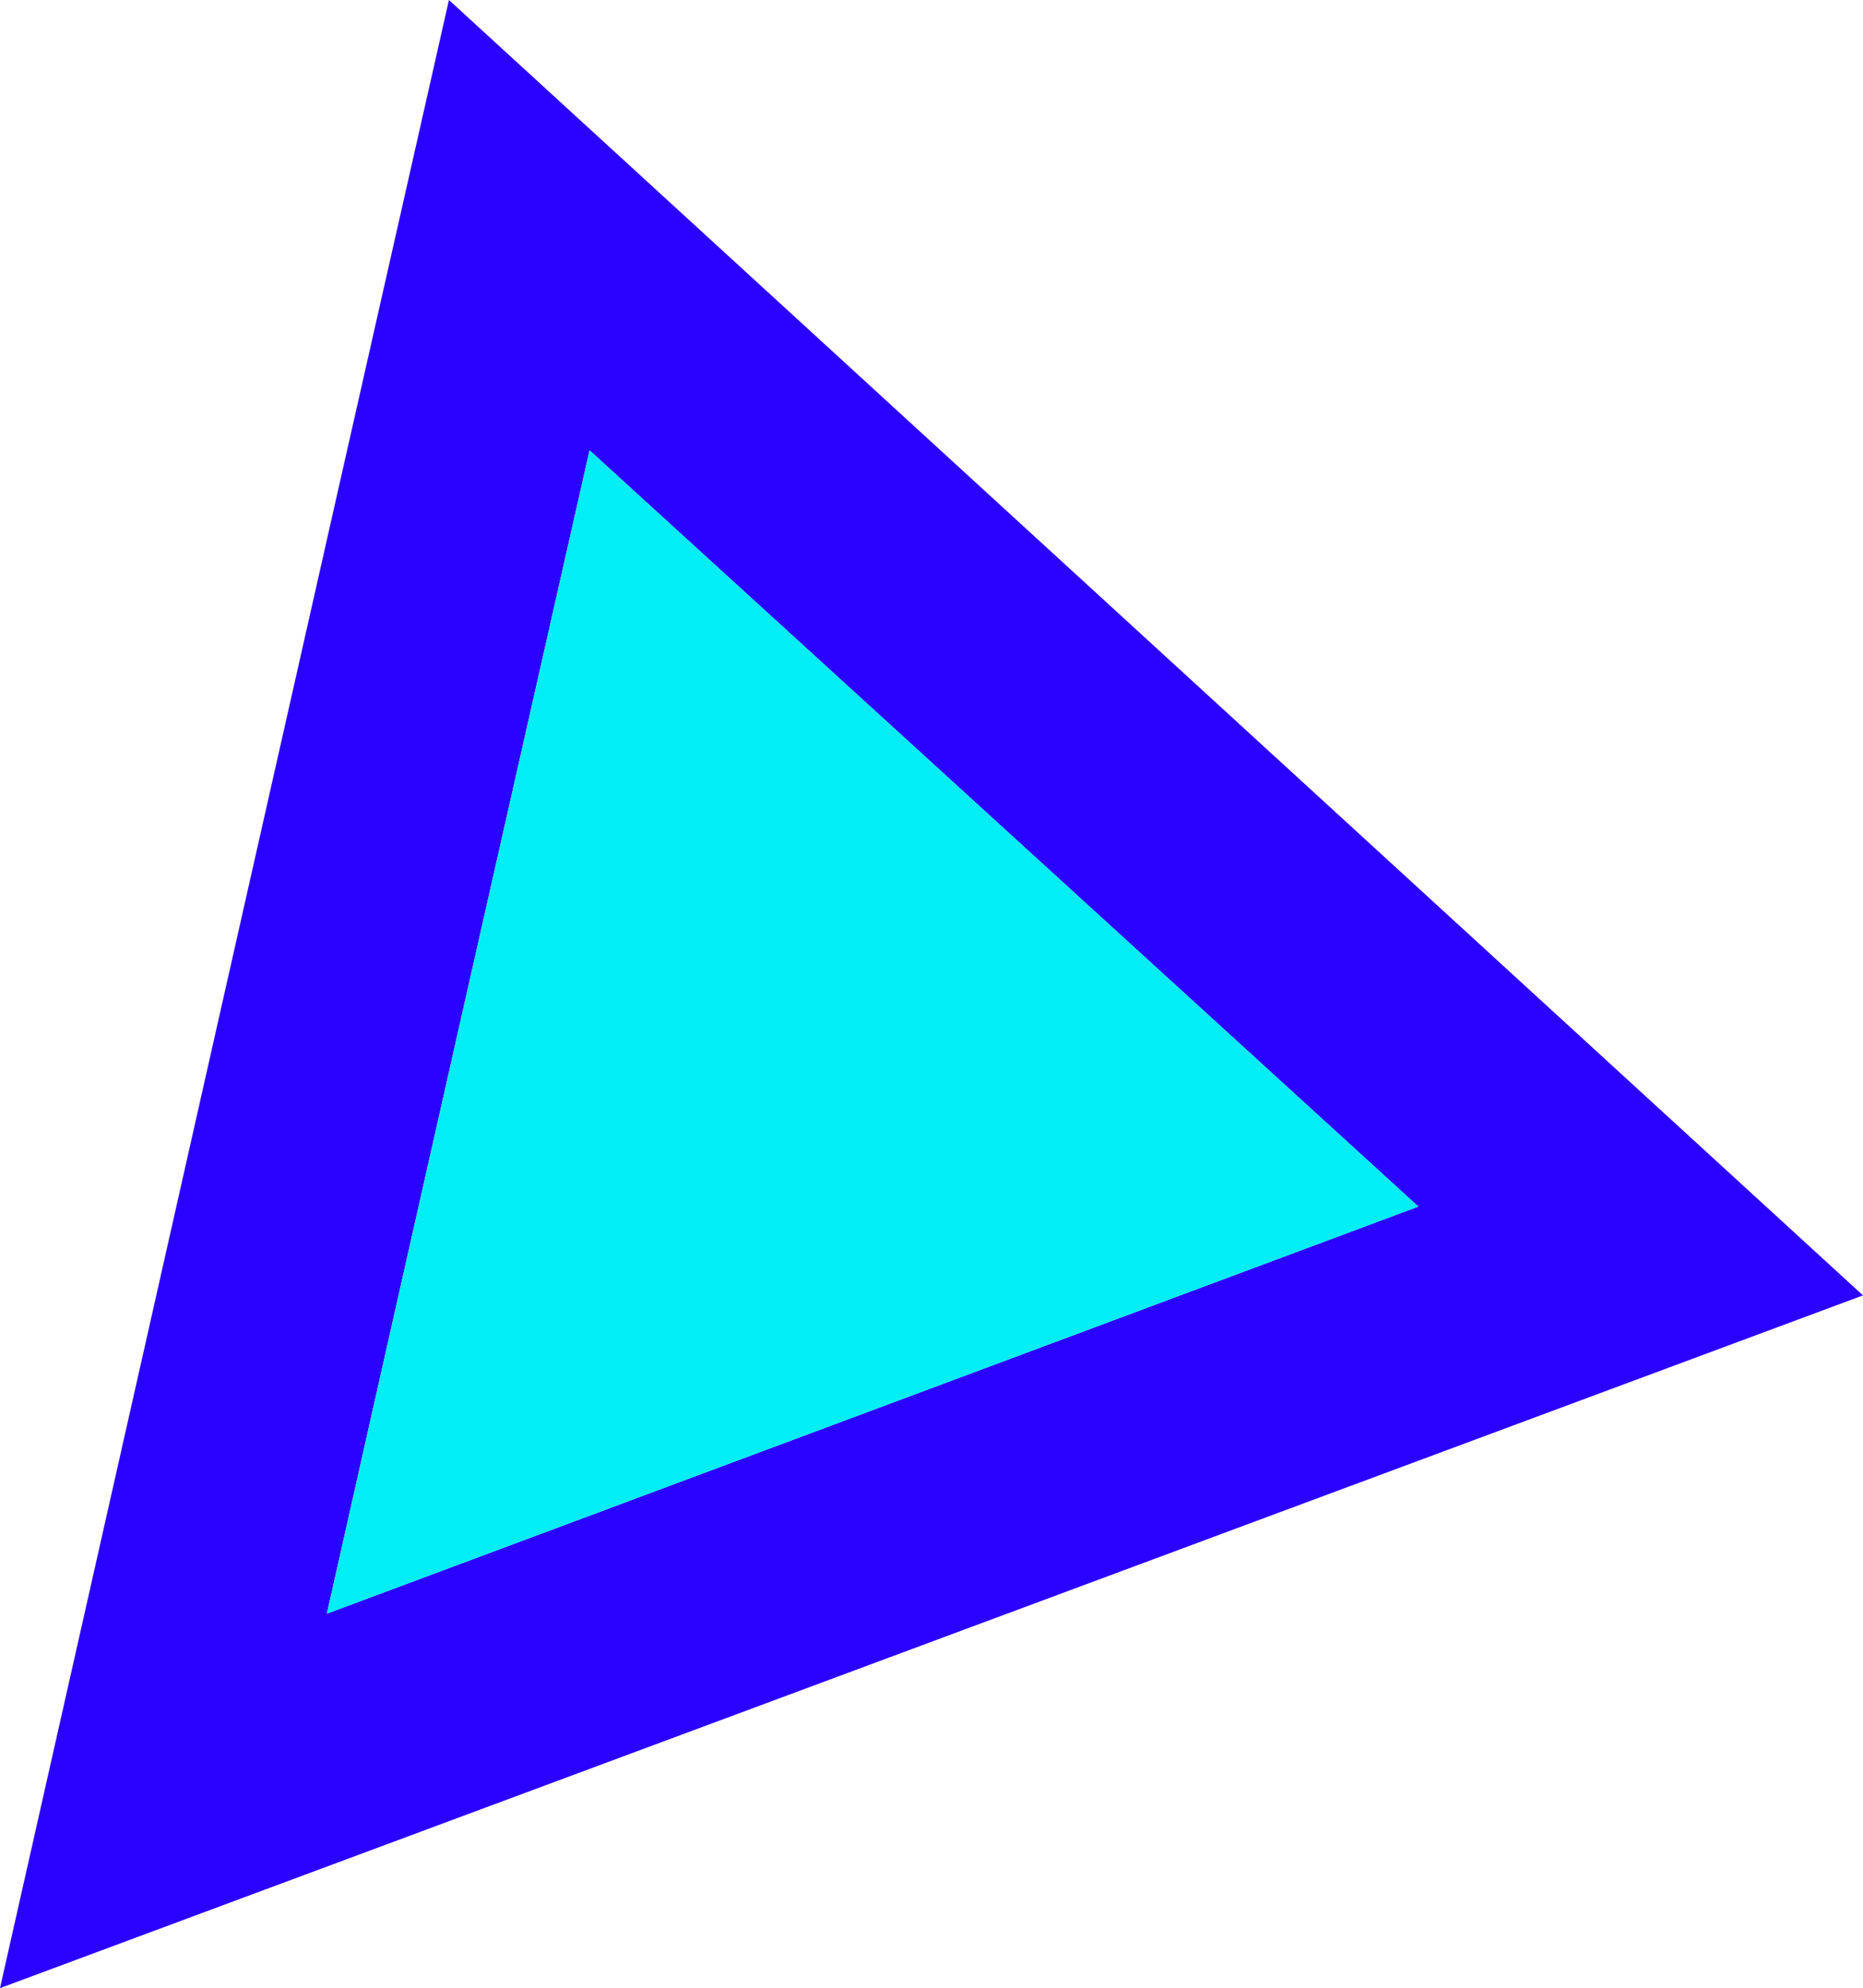
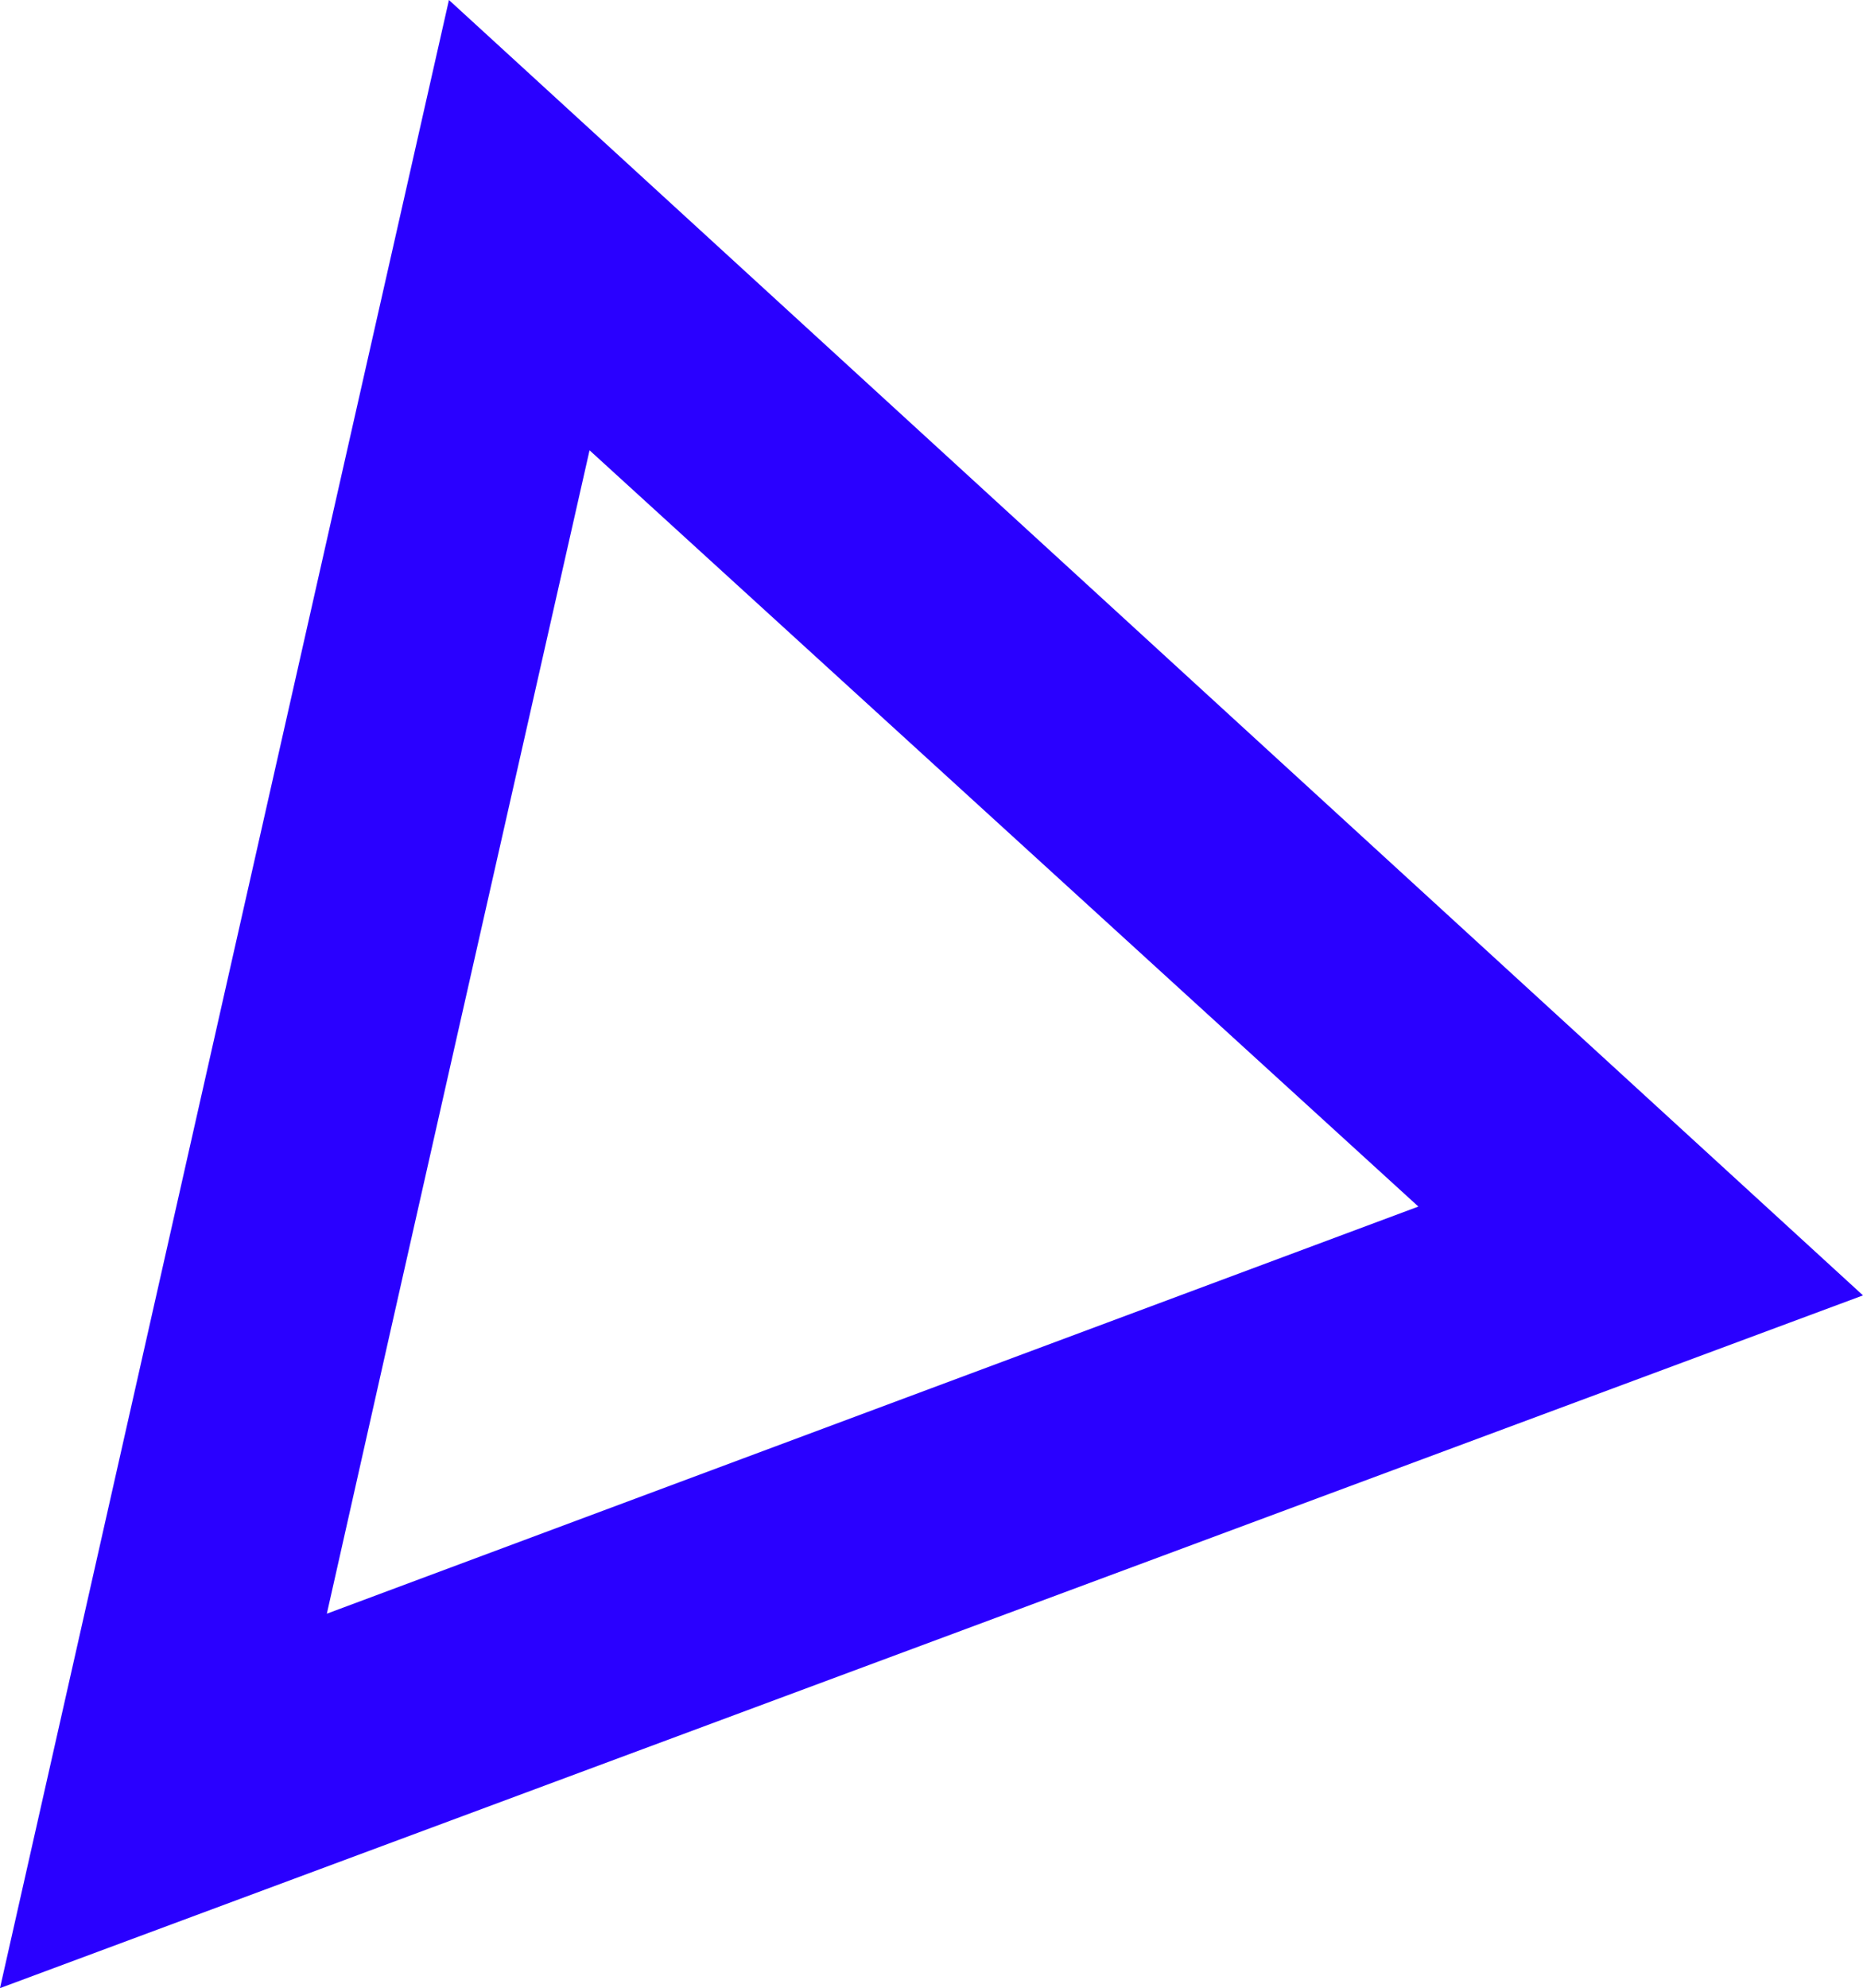
<svg xmlns="http://www.w3.org/2000/svg" id="Слой_1" data-name="Слой 1" viewBox="0 0 30.21 32.23">
  <defs>
    <style>.cls-1{fill:#2a00ff;}.cls-2{fill:#02eef7;}</style>
  </defs>
  <path class="cls-1" d="M30.21,21,0,32.23C2.43,21.46,4.81,10.91,7.28,0ZM23,19.56,9.56,7.3C8.11,13.71,6.72,19.84,5.3,26.16Z" />
-   <path class="cls-2" d="M23,19.56,5.3,26.16C6.72,19.84,8.11,13.71,9.56,7.3Z" />
</svg>